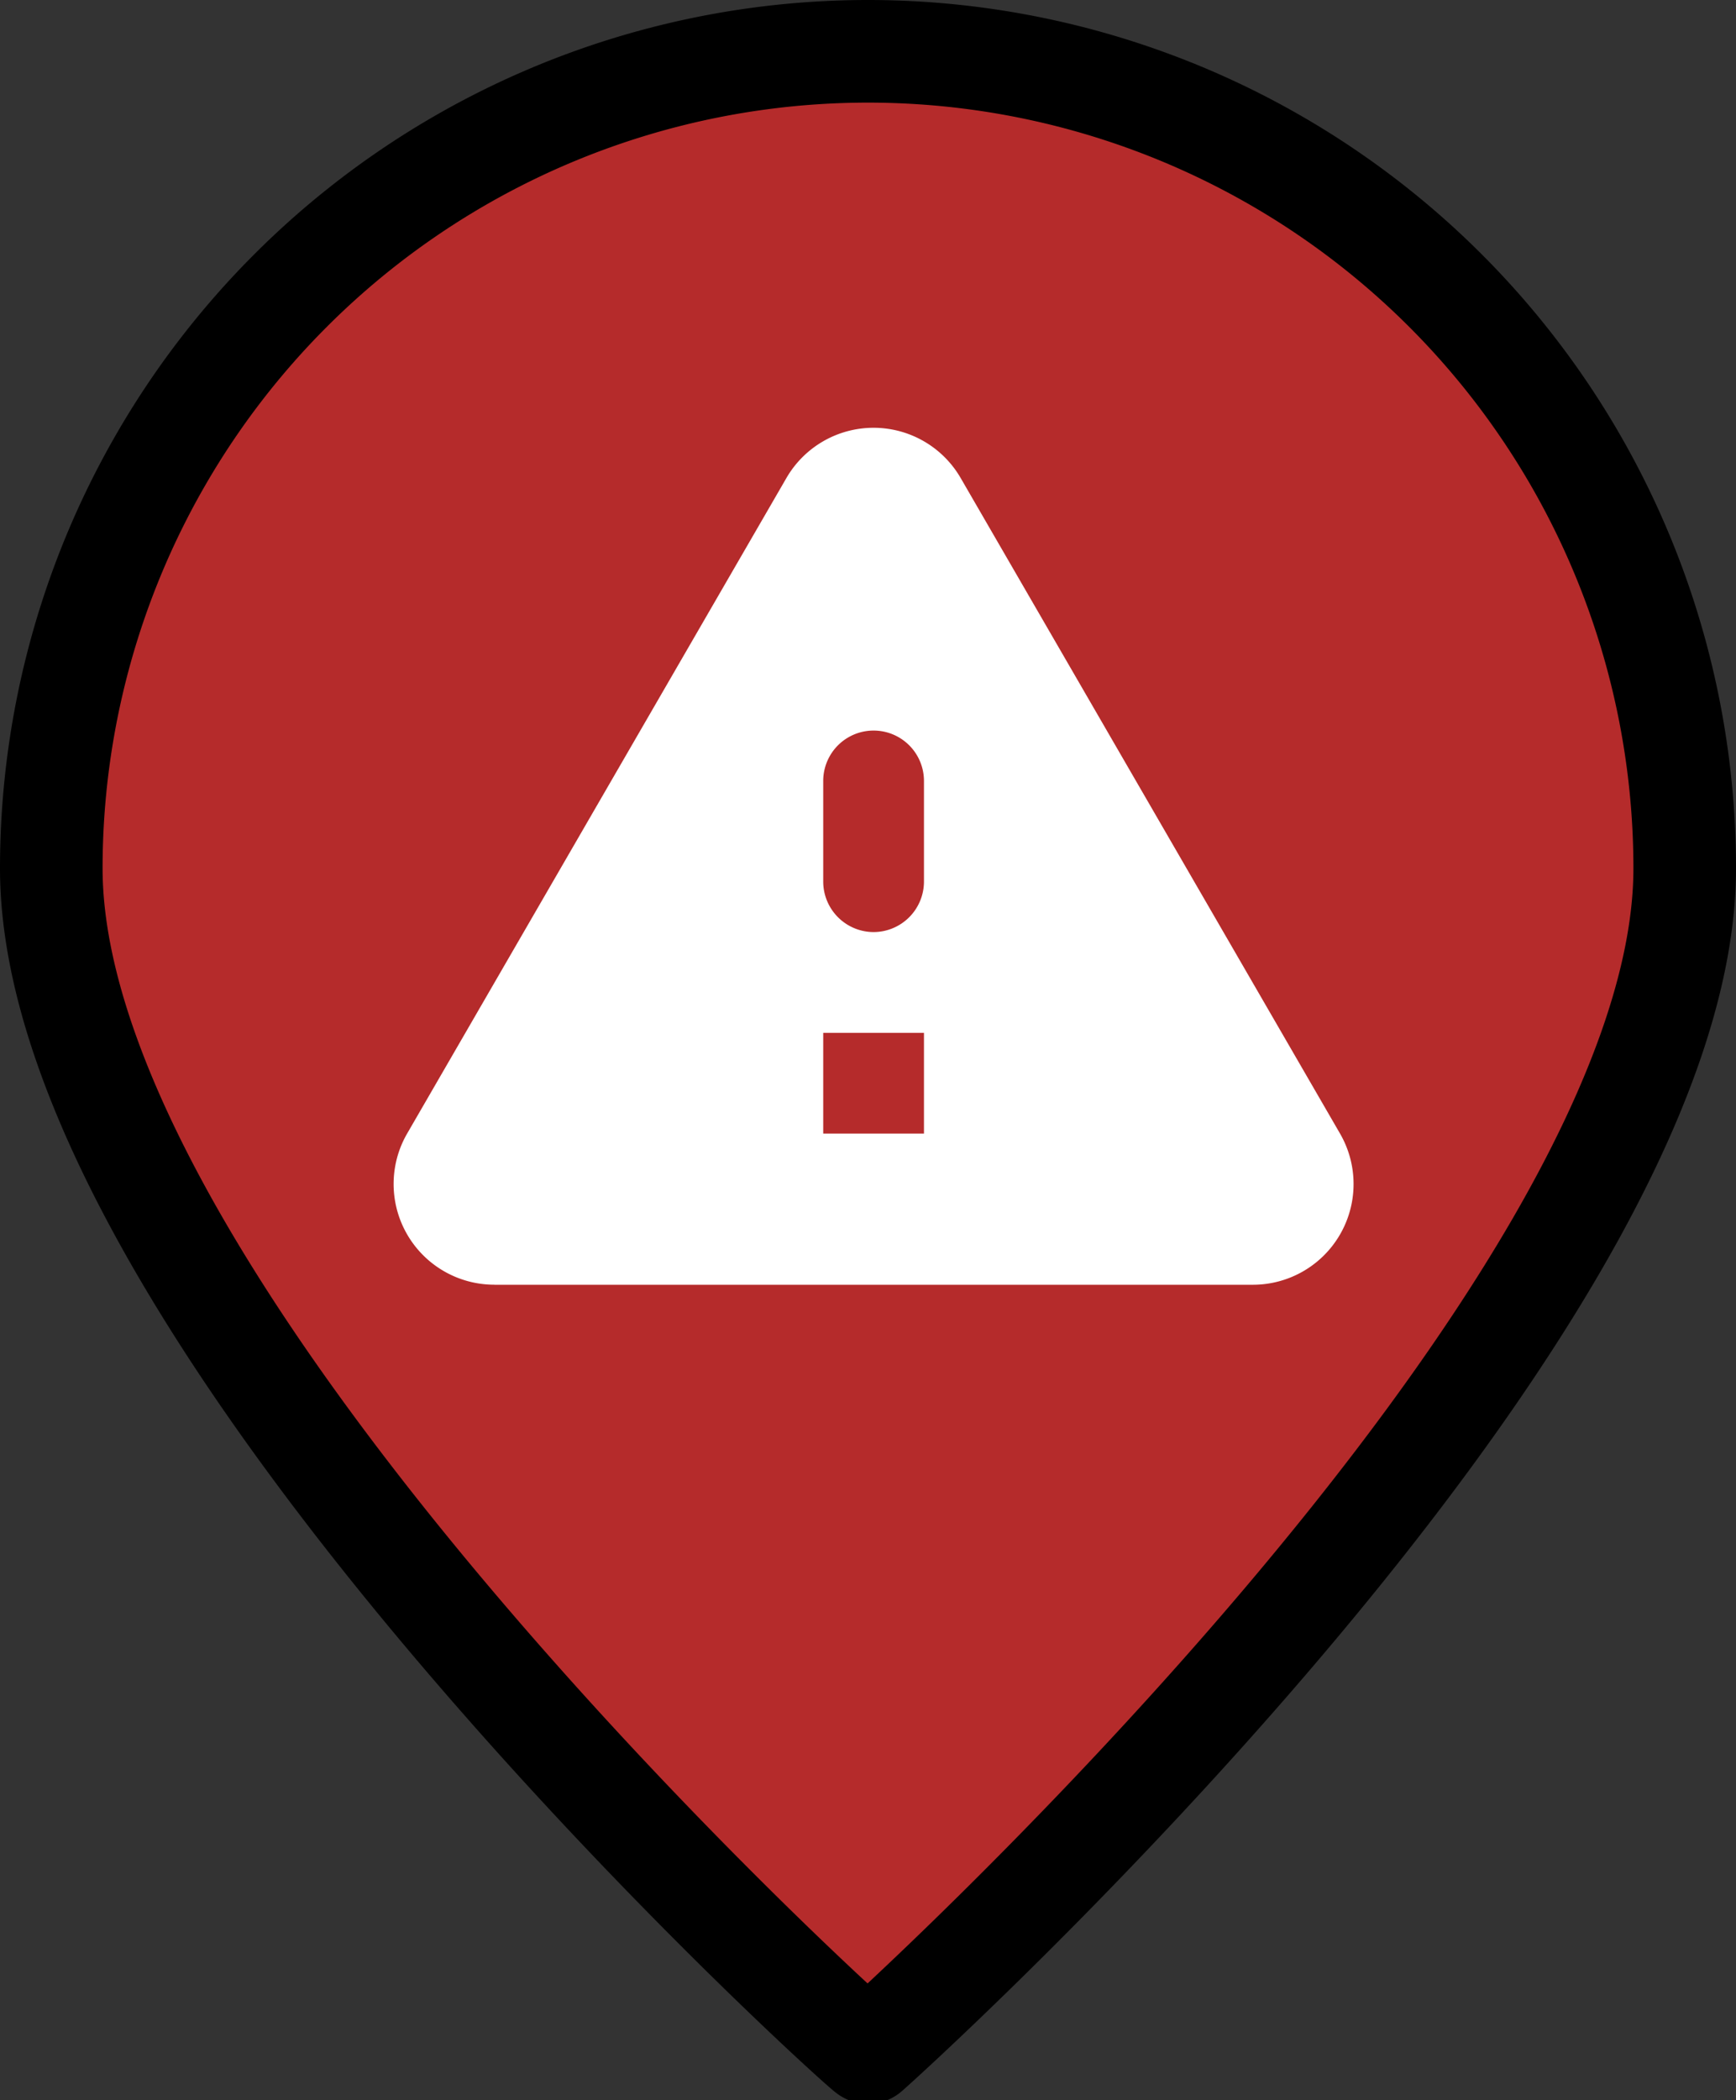
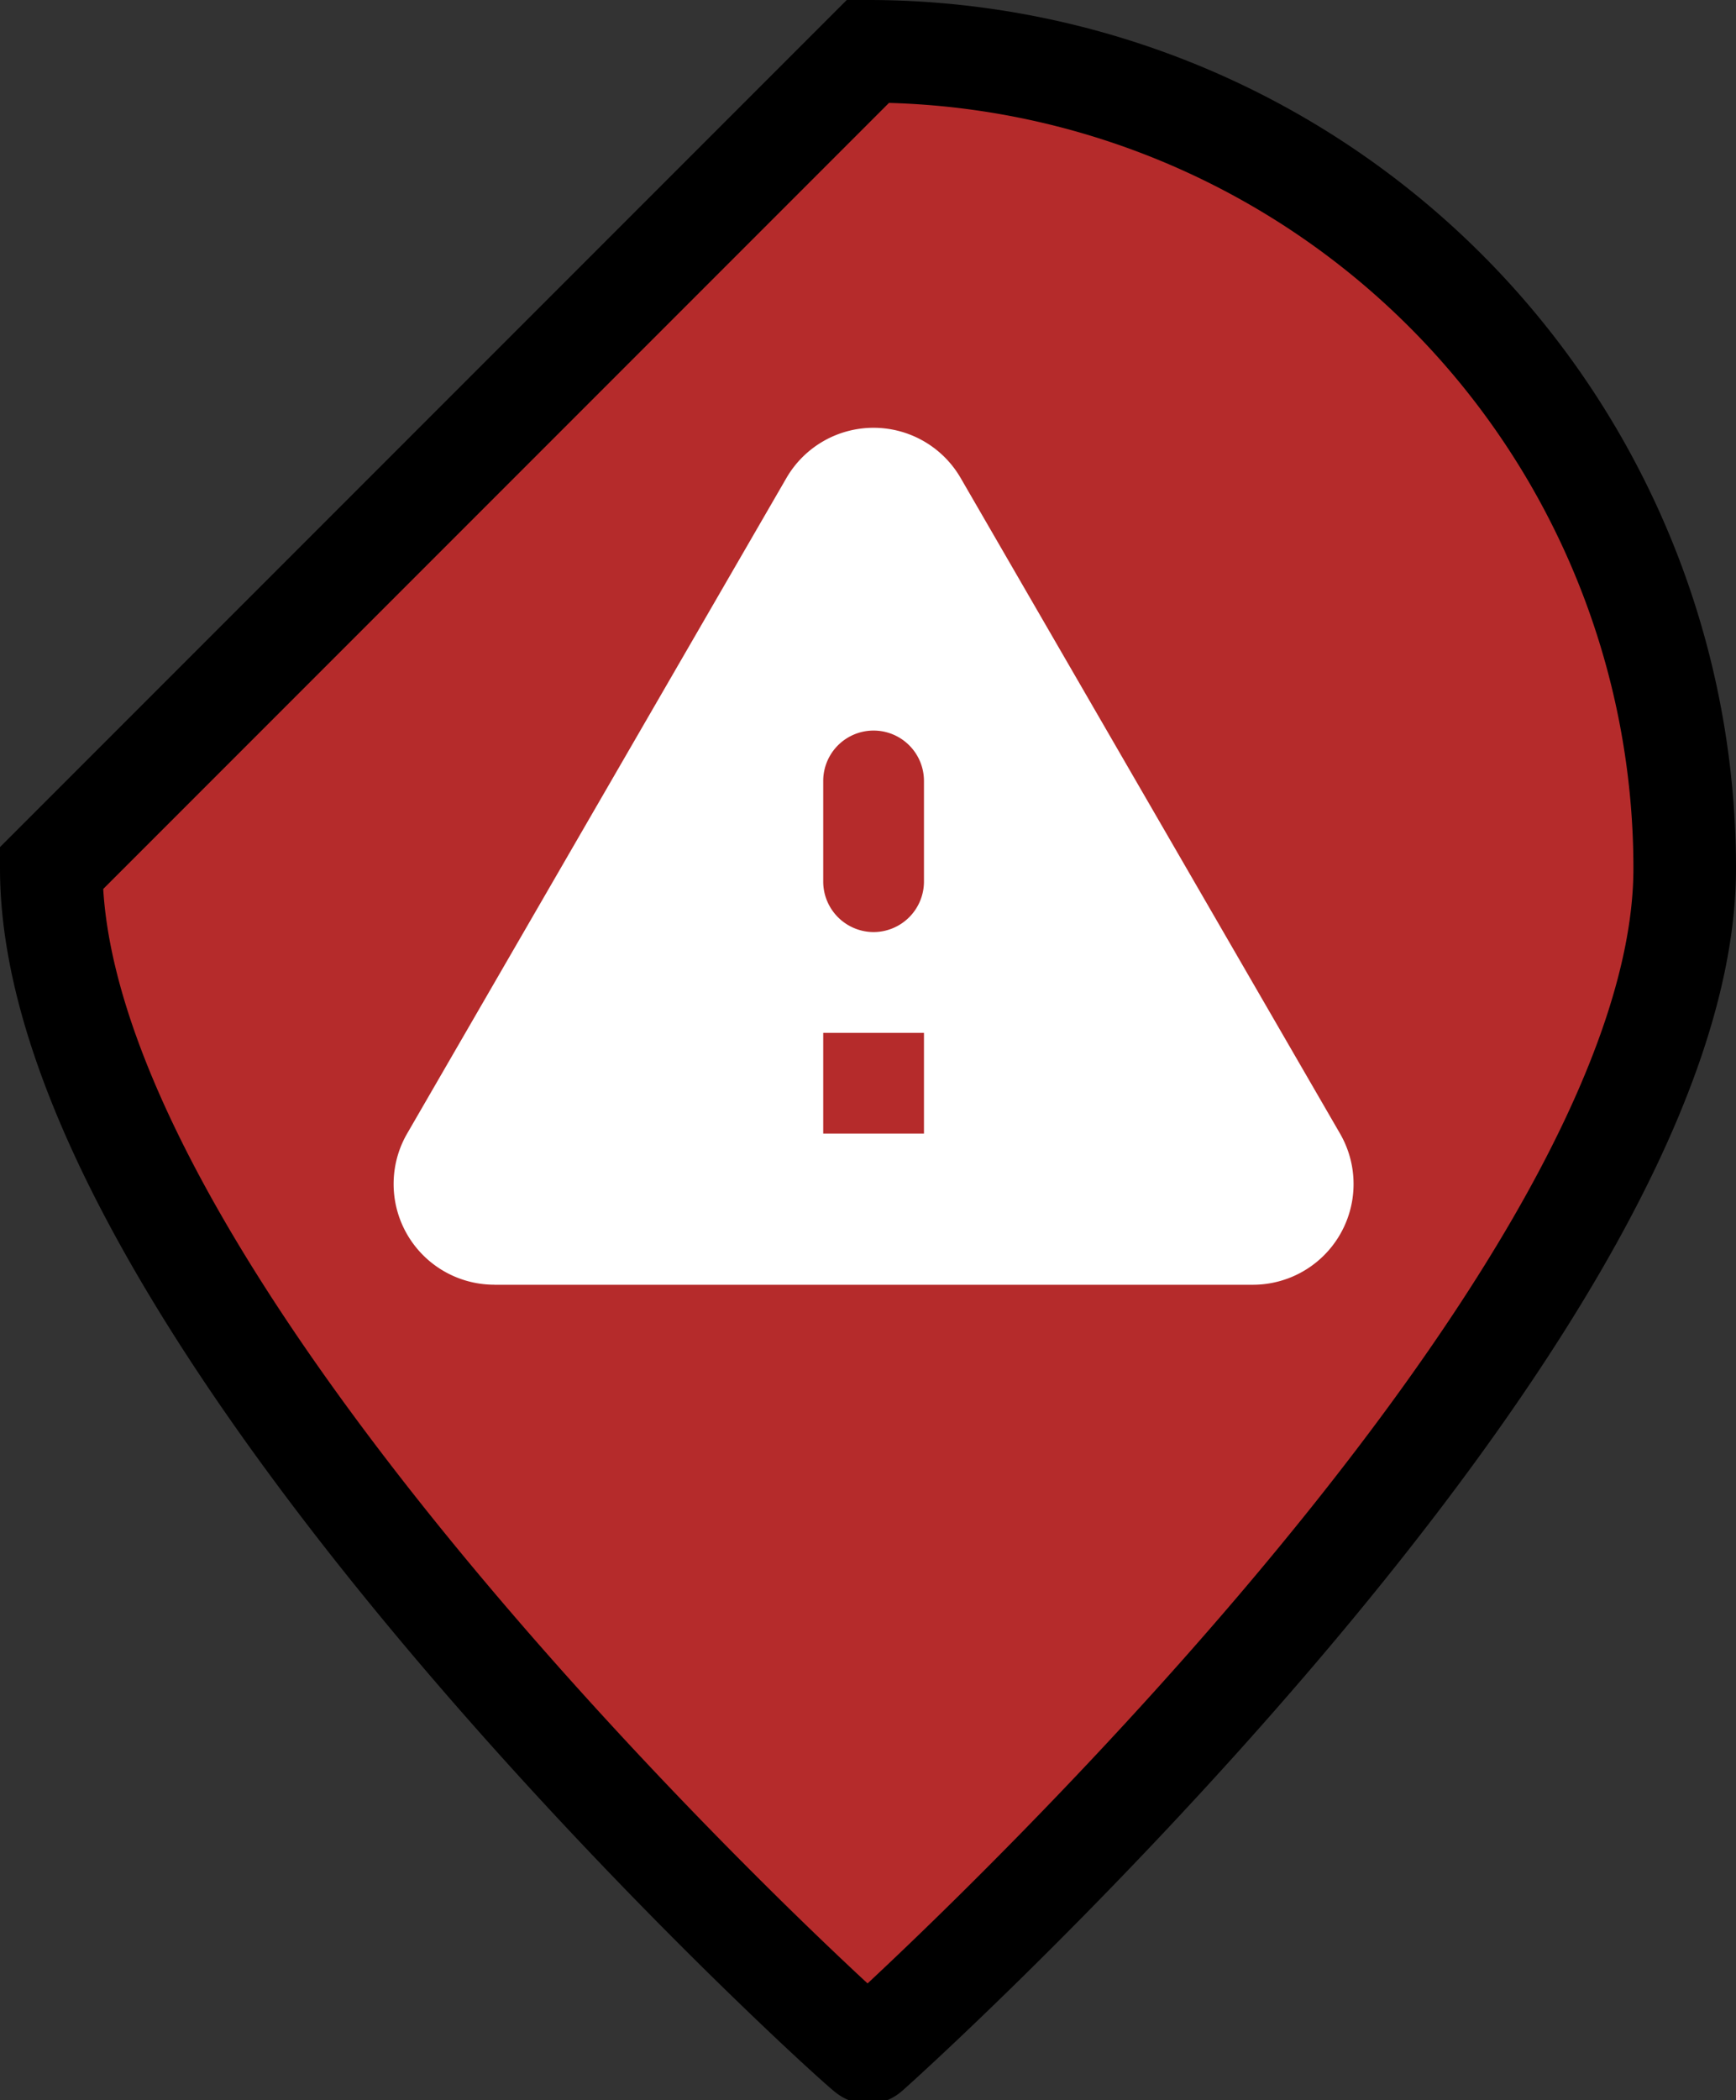
<svg xmlns="http://www.w3.org/2000/svg" width="33.844" height="40.929" viewBox="0 0 33.844 40.929">
  <rect x="0" y="0" width="33.844" height="40.929" fill="#333333" stroke="none" />
  <g id="vystraha_poi" transform="translate(-591 -2595)">
-     <path id="Path_5" data-name="Path 5" d="M15.922,0A15.922,15.922,0,0,1,31.844,15.922c0,8.793-15.874,23.051-15.922,23.078S0,24.715,0,15.922A15.922,15.922,0,0,1,15.922,0Z" transform="translate(592 2596)" fill="#b52b2b" stroke="#000" stroke-width="2" />
-     <rect id="Rectangle_579" data-name="Rectangle 579" width="24" height="24" transform="translate(596 2600)" fill="none" />
+     <path id="Path_5" data-name="Path 5" d="M15.922,0A15.922,15.922,0,0,1,31.844,15.922c0,8.793-15.874,23.051-15.922,23.078S0,24.715,0,15.922Z" transform="translate(592 2596)" fill="#b52b2b" stroke="#000" stroke-width="2" />
    <path id="round-warning-24px" d="M4.434,20.691H19.223a1.963,1.963,0,0,0,1.7-2.945L13.528,4.972a1.963,1.963,0,0,0-3.4,0L2.735,17.745a1.963,1.963,0,0,0,1.7,2.945Zm7.395-6.873a.985.985,0,0,1-.982-.982V10.873a.982.982,0,0,1,1.964,0v1.964A.985.985,0,0,1,11.829,13.818Zm.982,3.927H10.847V15.782h1.964Z" transform="translate(596.202 2599.346)" fill="#fff" />
  </g>
</svg>